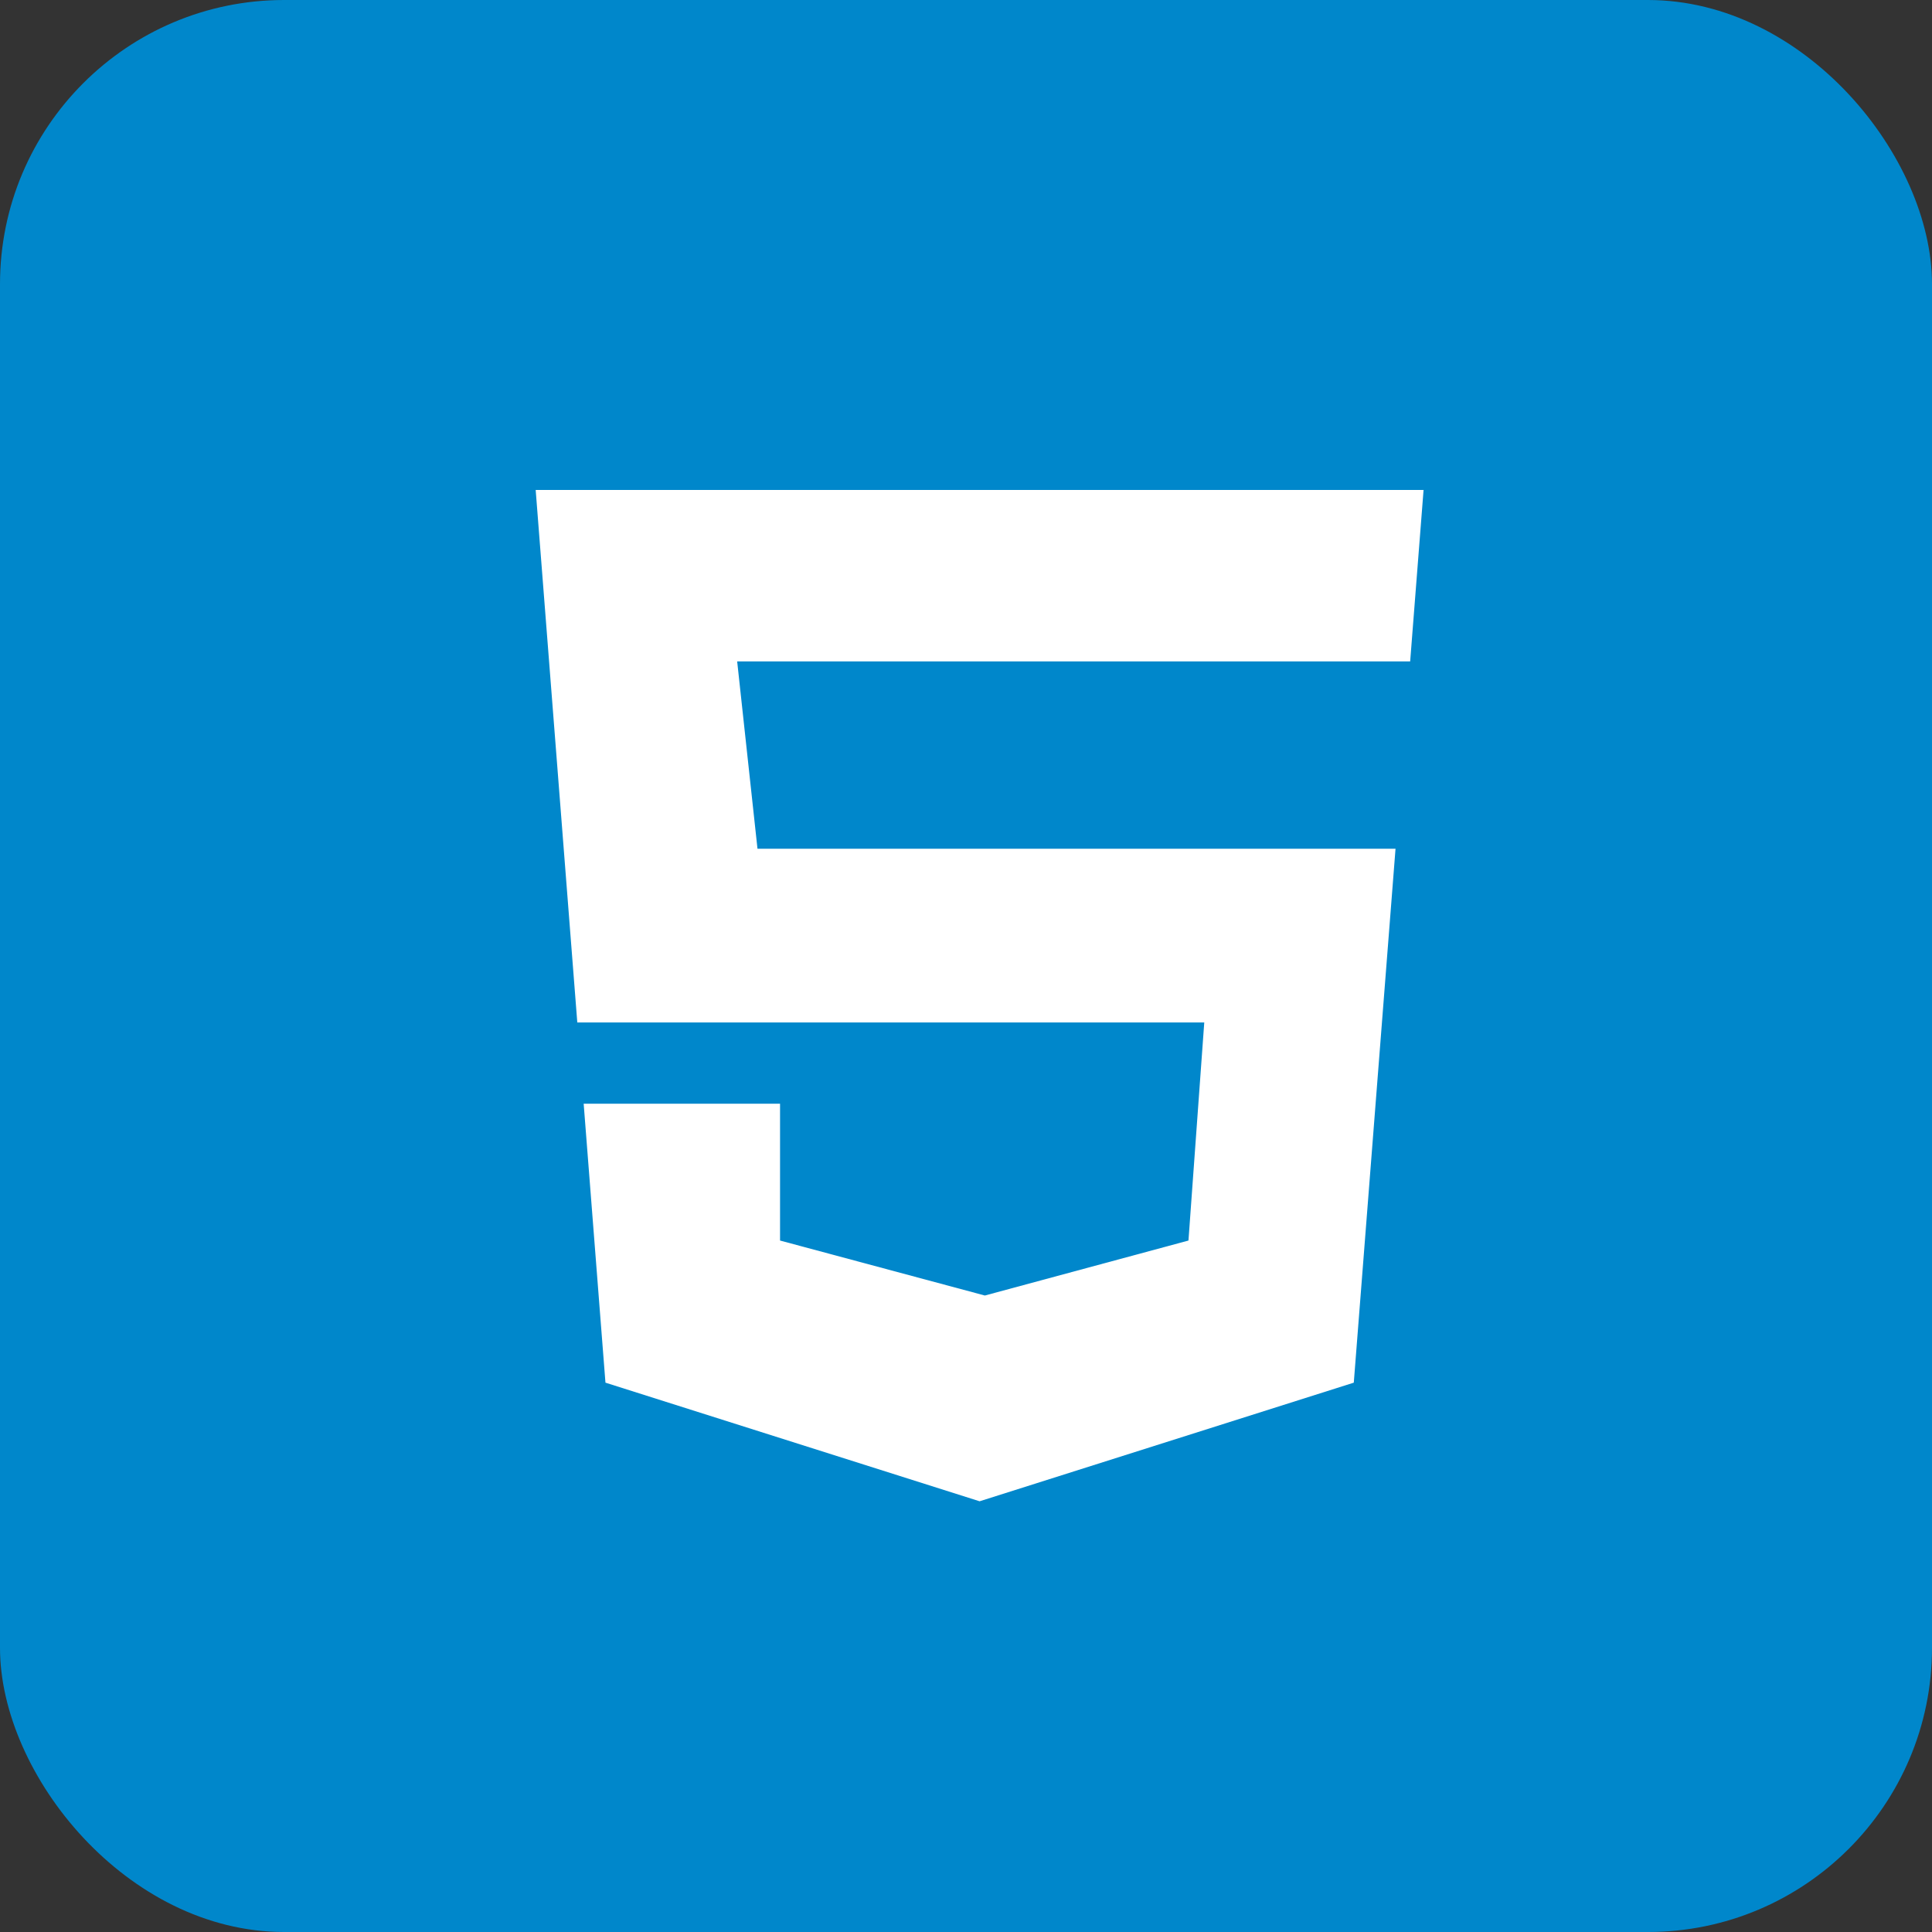
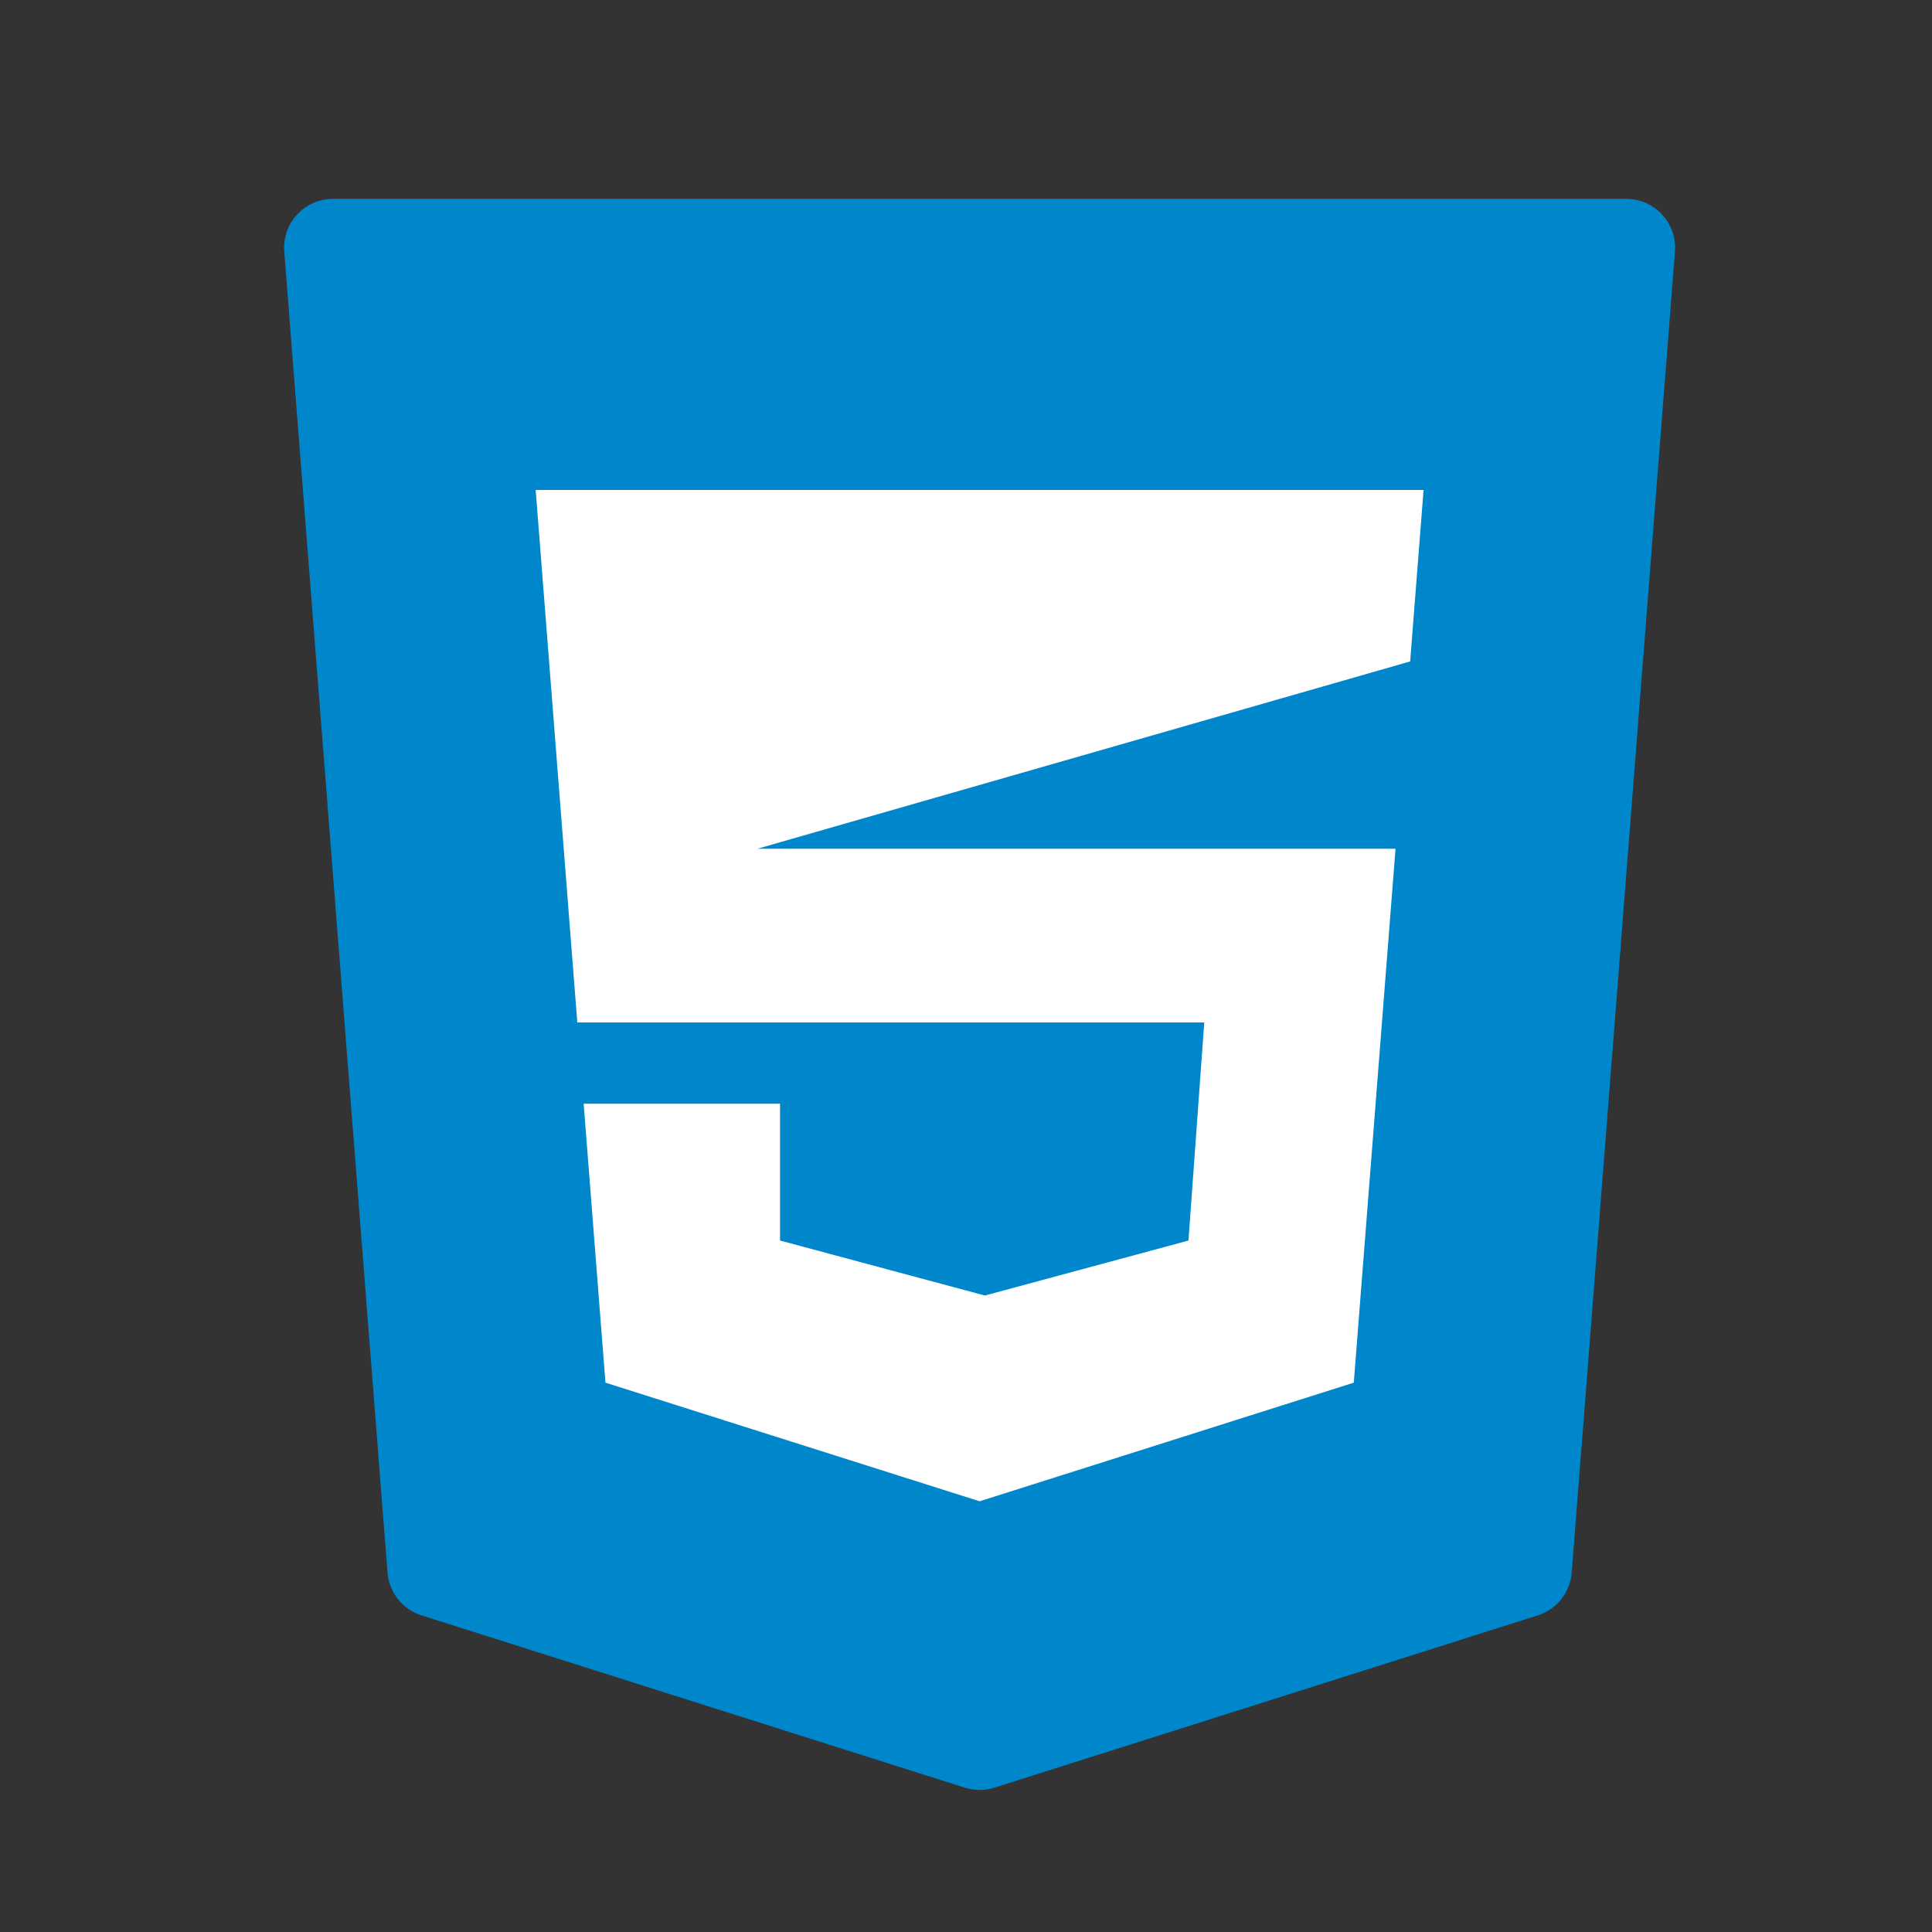
<svg xmlns="http://www.w3.org/2000/svg" width="68" height="68" viewBox="0 0 68 68" fill="none">
  <rect x="0" y="0" width="68" height="68" fill="#333333" stroke="none" />
-   <rect width="68" height="68" rx="10" fill="#0087CB" />
  <path d="M19 52.5L14.5 14.5H55L52 52.5L34 57L19 52.5Z" fill="white" />
-   <path d="M10.005 8.854L13.64 55.351C13.694 56.049 14.167 56.645 14.835 56.856L33.959 62.92C34.298 63.027 34.661 63.027 34.999 62.92L54.124 56.856C54.792 56.645 55.264 56.049 55.319 55.351L58.953 8.854C59.031 7.854 58.241 7 57.239 7H11.72C10.717 7 9.927 7.854 10.005 8.854ZM49.633 23.28H25.946L26.661 29.872H49.118L47.649 48.665L34.479 52.84L21.31 48.665L20.543 38.847H27.455V43.663L34.664 45.598L41.83 43.663L42.386 35.988H20.319L18.854 17.244H50.105L49.633 23.28Z" fill="#0087CB" />
+   <path d="M10.005 8.854L13.64 55.351C13.694 56.049 14.167 56.645 14.835 56.856L33.959 62.92C34.298 63.027 34.661 63.027 34.999 62.92L54.124 56.856C54.792 56.645 55.264 56.049 55.319 55.351L58.953 8.854C59.031 7.854 58.241 7 57.239 7H11.72C10.717 7 9.927 7.854 10.005 8.854ZM49.633 23.28L26.661 29.872H49.118L47.649 48.665L34.479 52.84L21.31 48.665L20.543 38.847H27.455V43.663L34.664 45.598L41.83 43.663L42.386 35.988H20.319L18.854 17.244H50.105L49.633 23.28Z" fill="#0087CB" />
</svg>